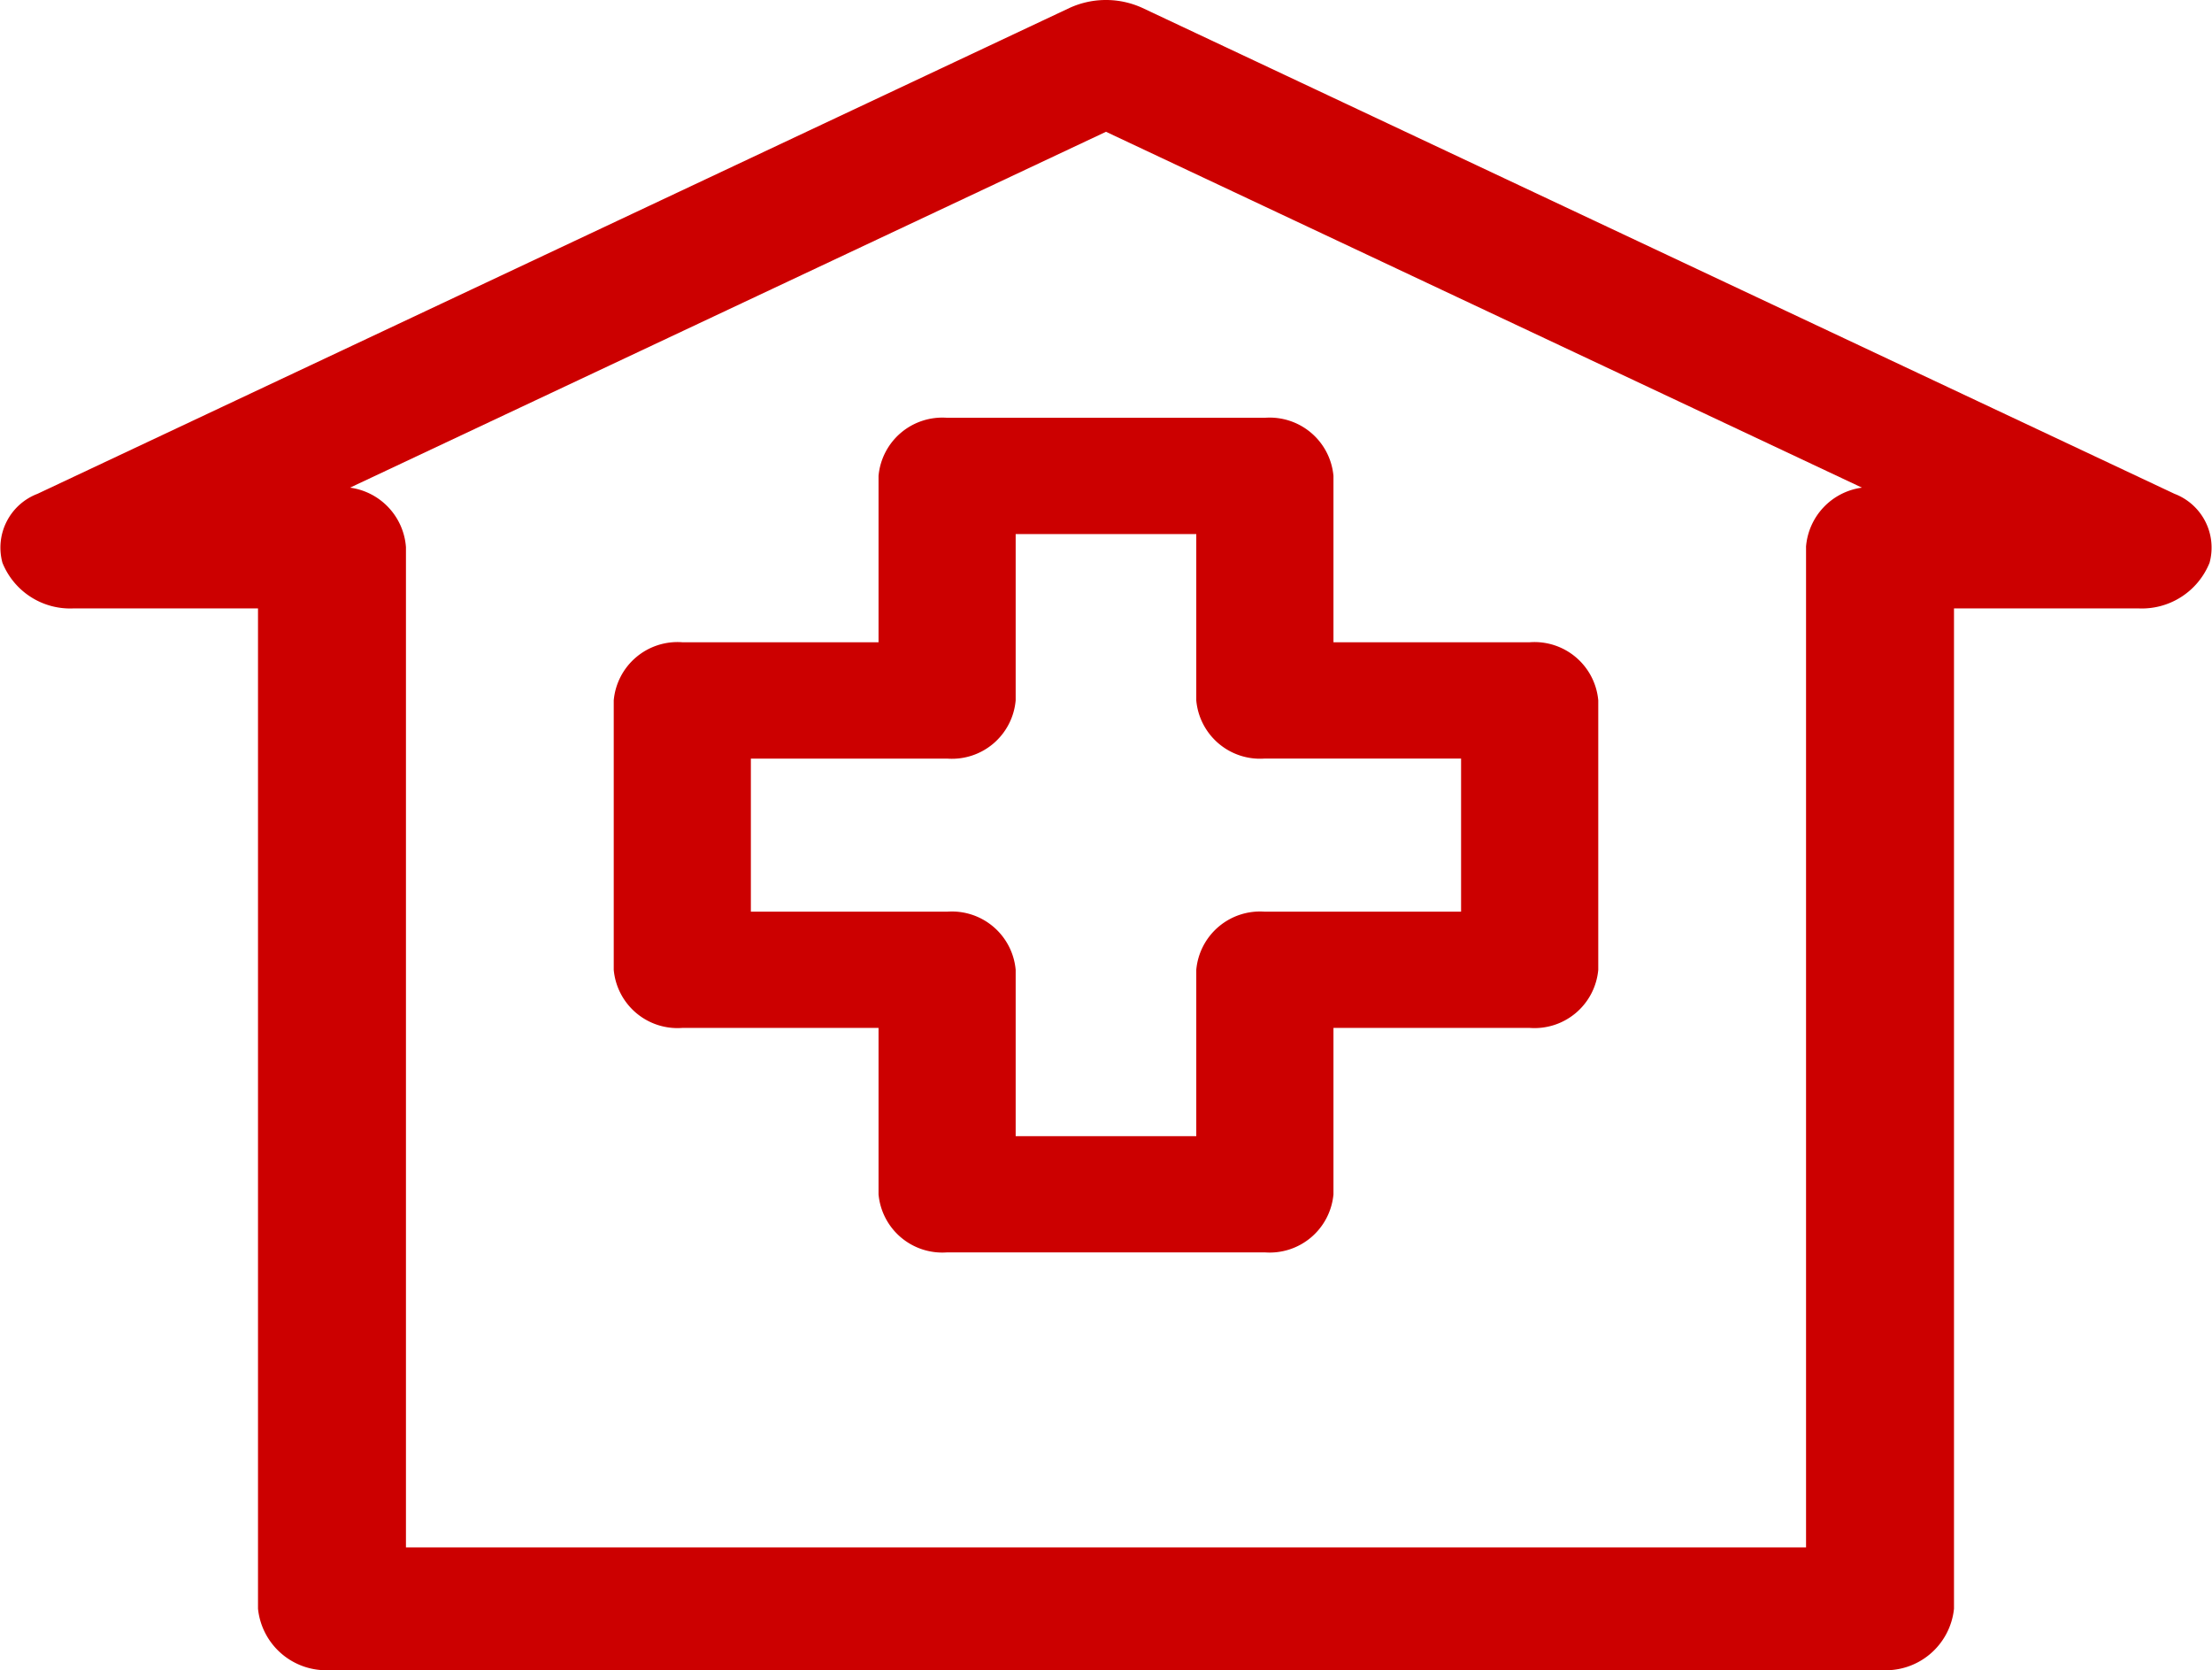
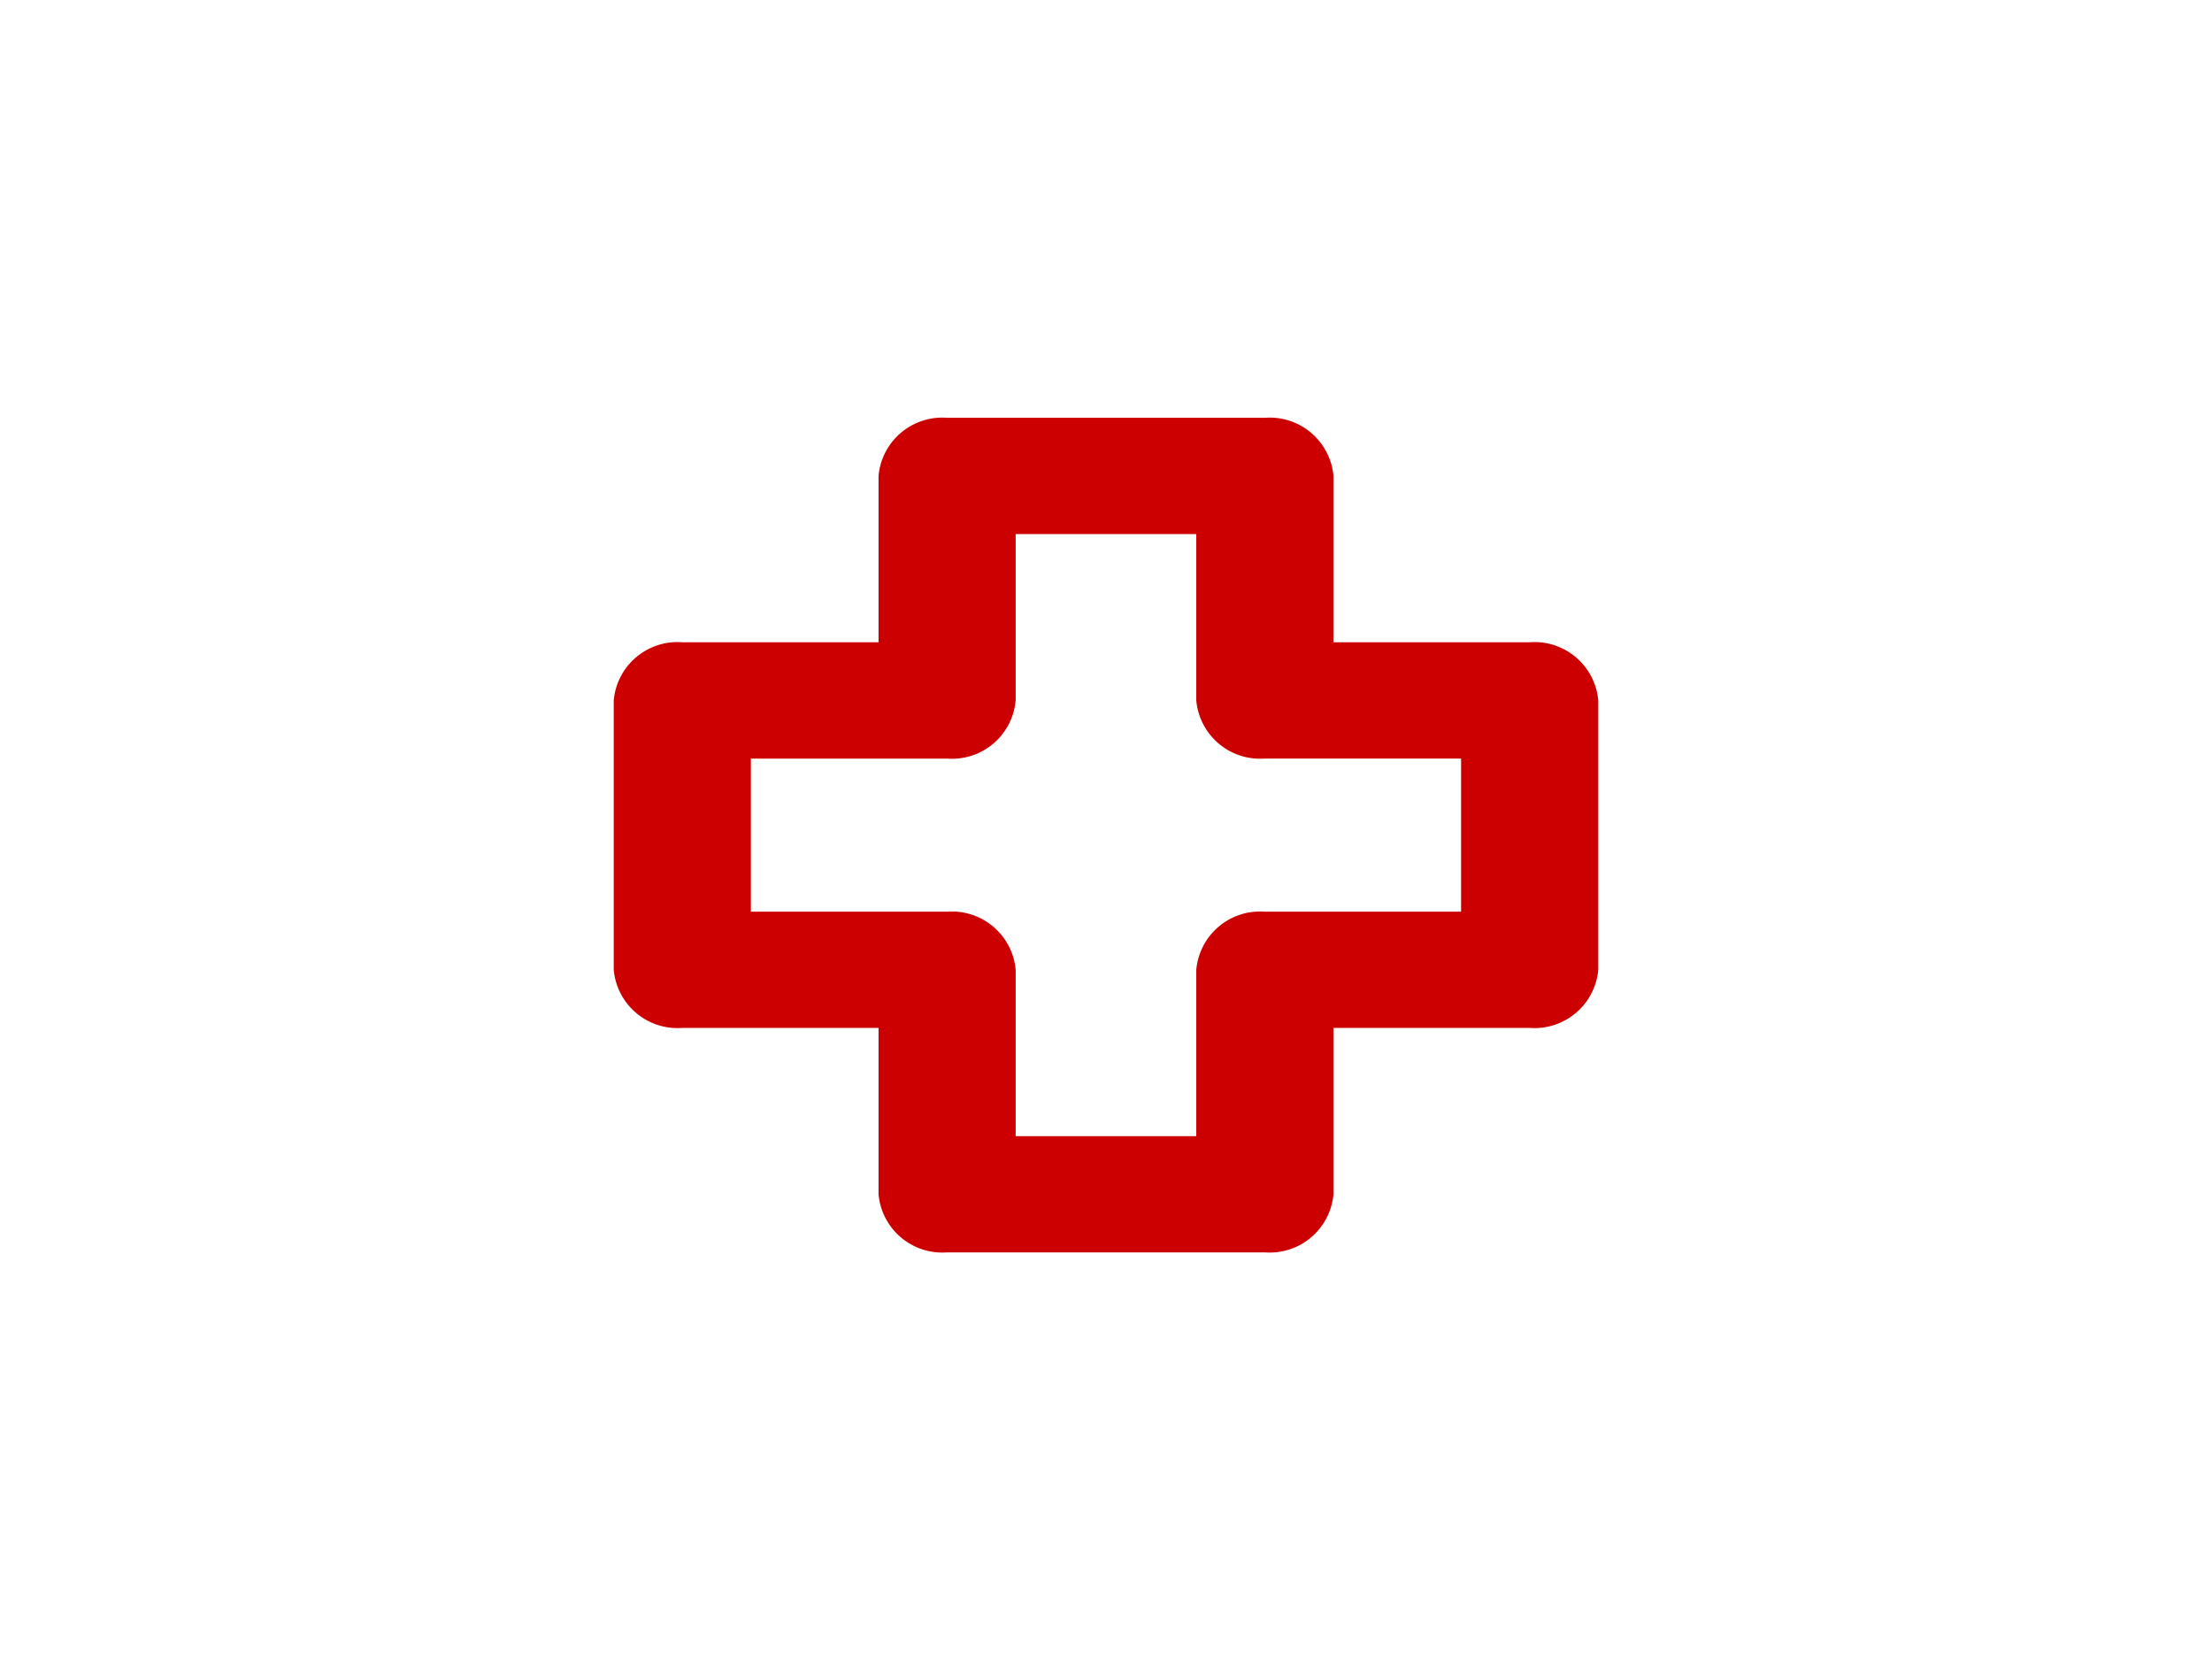
<svg xmlns="http://www.w3.org/2000/svg" width="40.698" height="30.722" viewBox="0 0 40.698 30.722">
  <g id="medical-charity-svgrepo-com" transform="translate(0 -13.261)">
-     <path id="Path_24" data-name="Path 24" d="M40.009,22.345,21.021,13.408a1.61,1.61,0,0,0-1.345,0L.689,22.345a1.059,1.059,0,0,0-.644,1.268,1.343,1.343,0,0,0,1.316.839H4.747v18.4a1.261,1.261,0,0,0,1.361,1.128H34.59a1.261,1.261,0,0,0,1.361-1.128v-18.4h3.386a1.343,1.343,0,0,0,1.316-.839A1.059,1.059,0,0,0,40.009,22.345Zm-6.78.98v18.4H7.469v-18.4A1.192,1.192,0,0,0,6.44,22.231l13.909-6.546,13.909,6.546A1.192,1.192,0,0,0,33.228,23.325Z" transform="translate(0)" fill="#c00" />
    <path id="Path_25" data-name="Path 25" d="M82.587,96.9v3.06h-3.61a1.178,1.178,0,0,0-1.262,1.069v4.956a1.178,1.178,0,0,0,1.262,1.069h3.61v3.06a1.178,1.178,0,0,0,1.262,1.069h5.846a1.178,1.178,0,0,0,1.262-1.069v-3.06h3.61a1.178,1.178,0,0,0,1.262-1.069v-4.956a1.178,1.178,0,0,0-1.262-1.069h-3.61V96.9a1.178,1.178,0,0,0-1.262-1.069H83.848A1.178,1.178,0,0,0,82.587,96.9Zm2.523,4.13v-3.06h3.323v3.06a1.178,1.178,0,0,0,1.262,1.069h3.61v2.817h-3.61a1.178,1.178,0,0,0-1.262,1.069v3.06H85.11v-3.06a1.178,1.178,0,0,0-1.262-1.069h-3.61V102.1h3.61A1.177,1.177,0,0,0,85.11,101.029Z" transform="translate(-66.423 -74.885)" fill="#c00" />
  </g>
</svg>